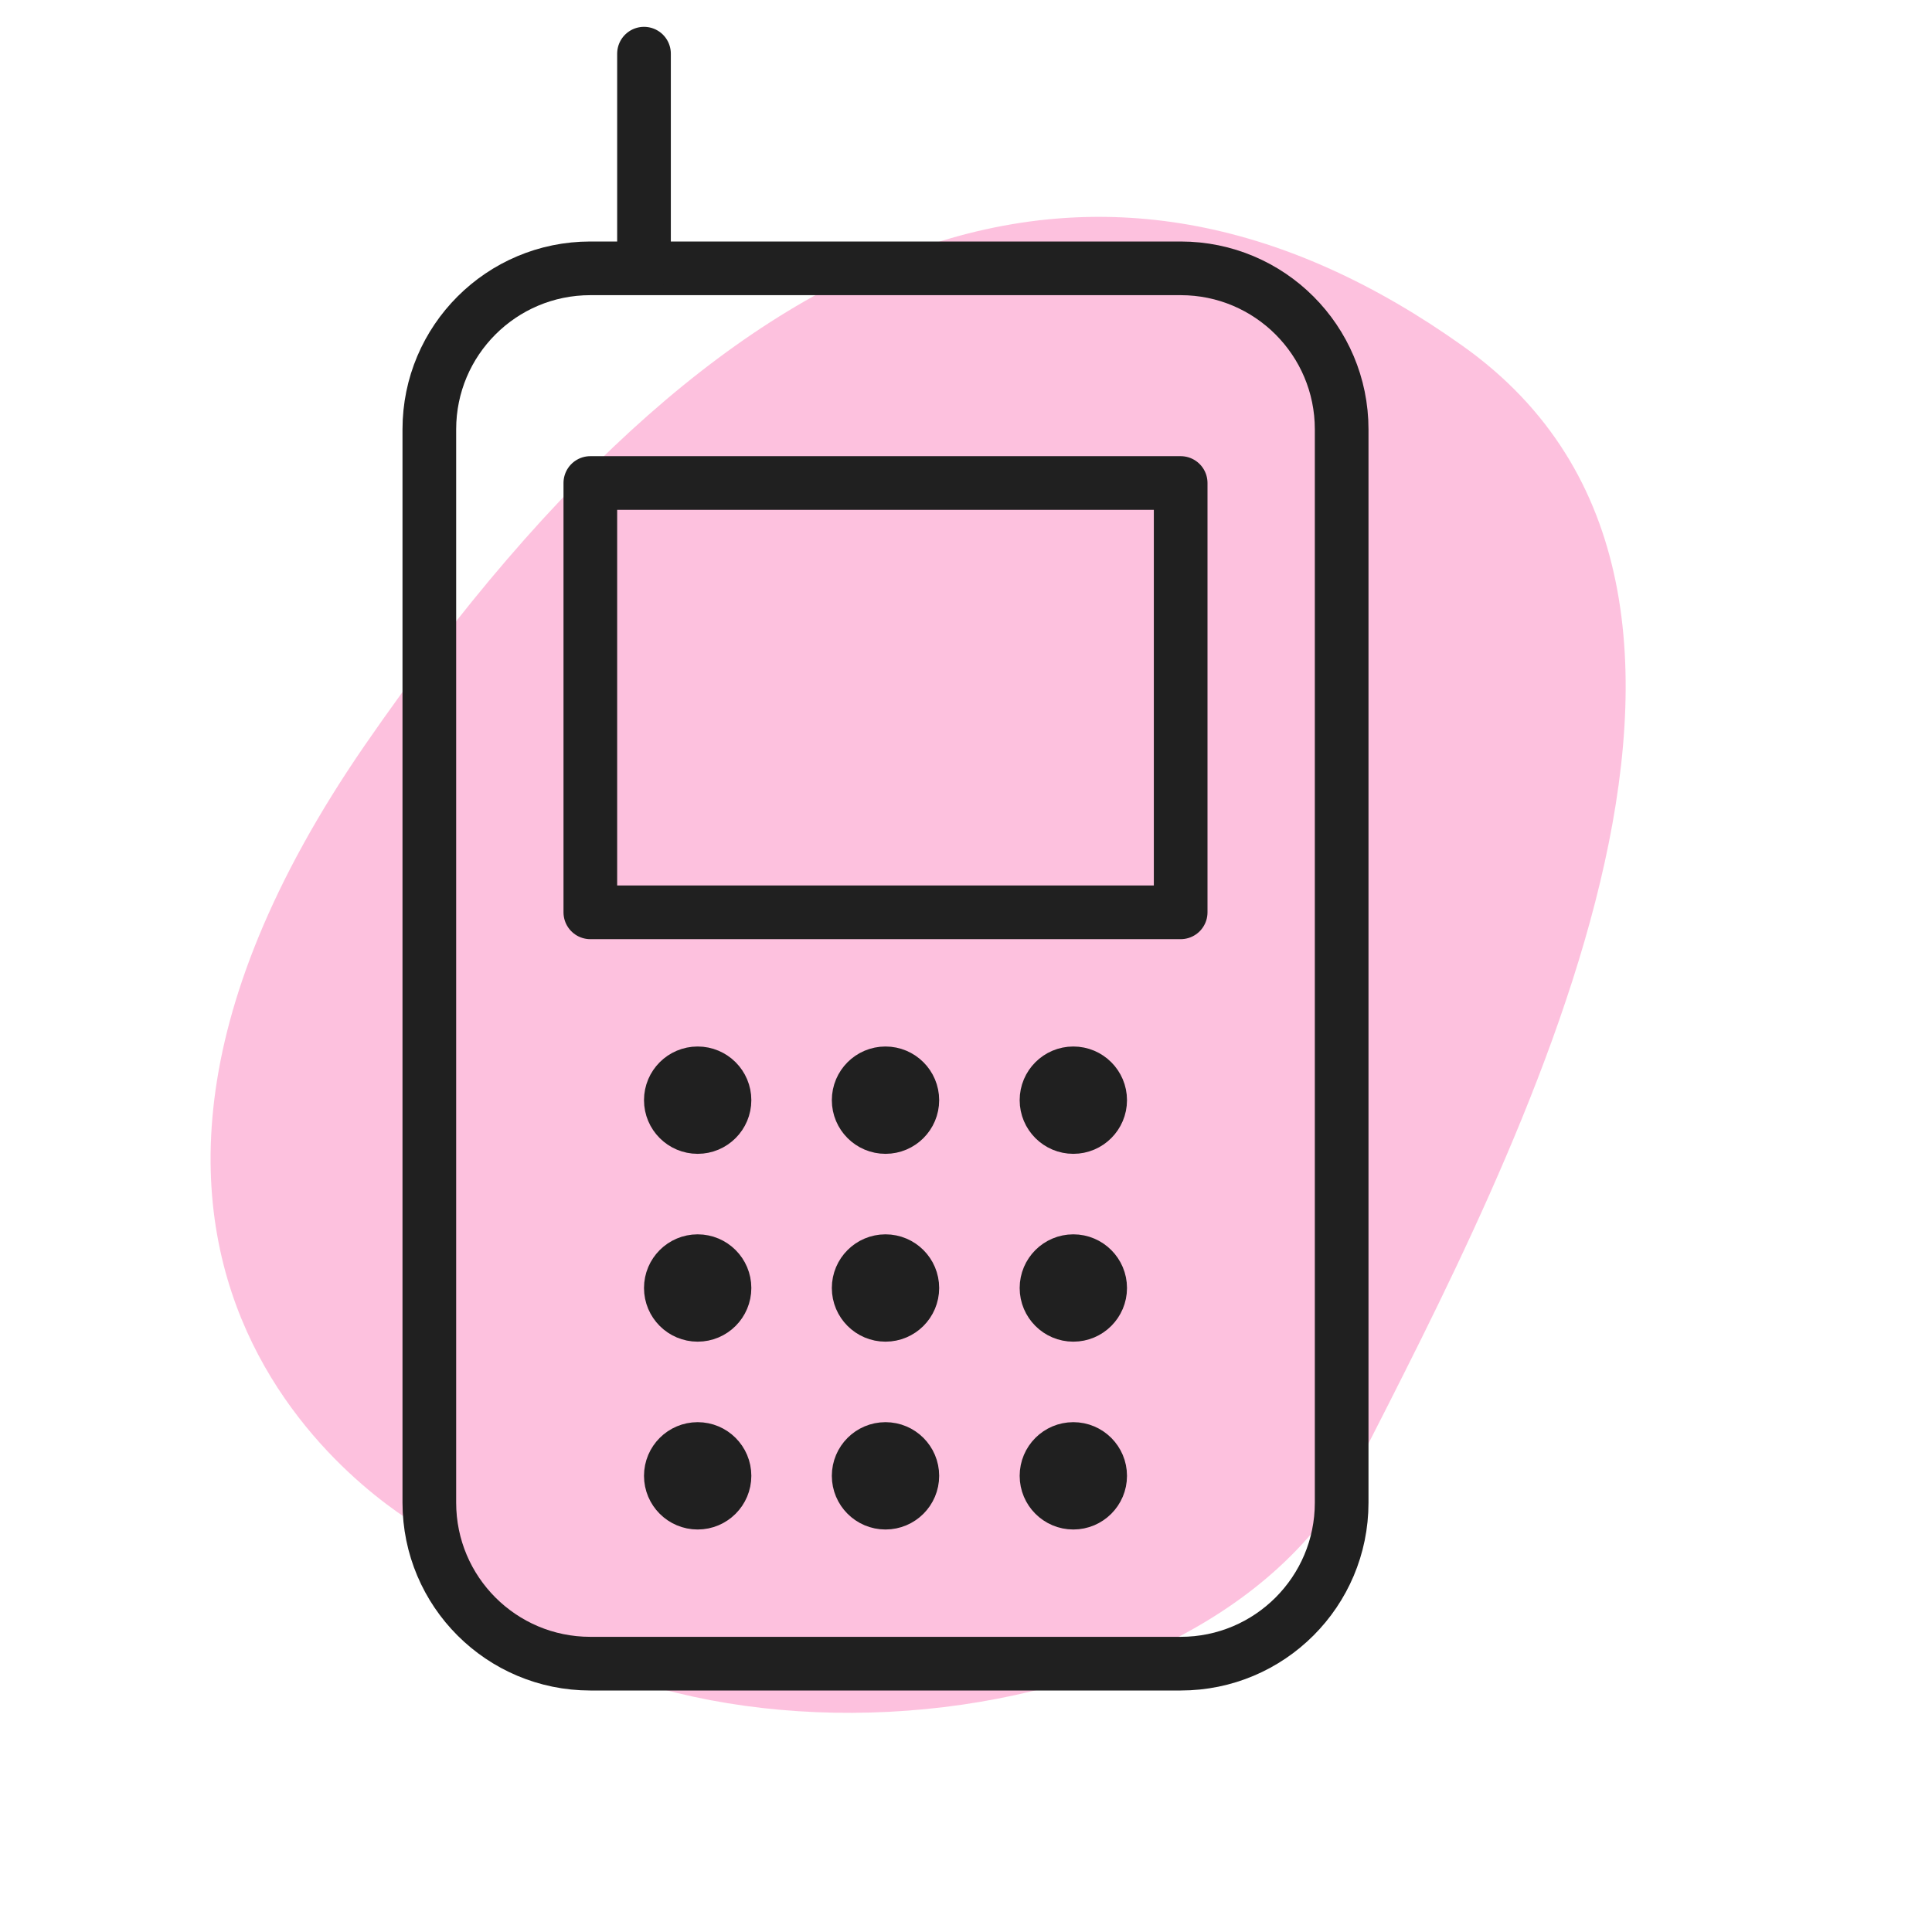
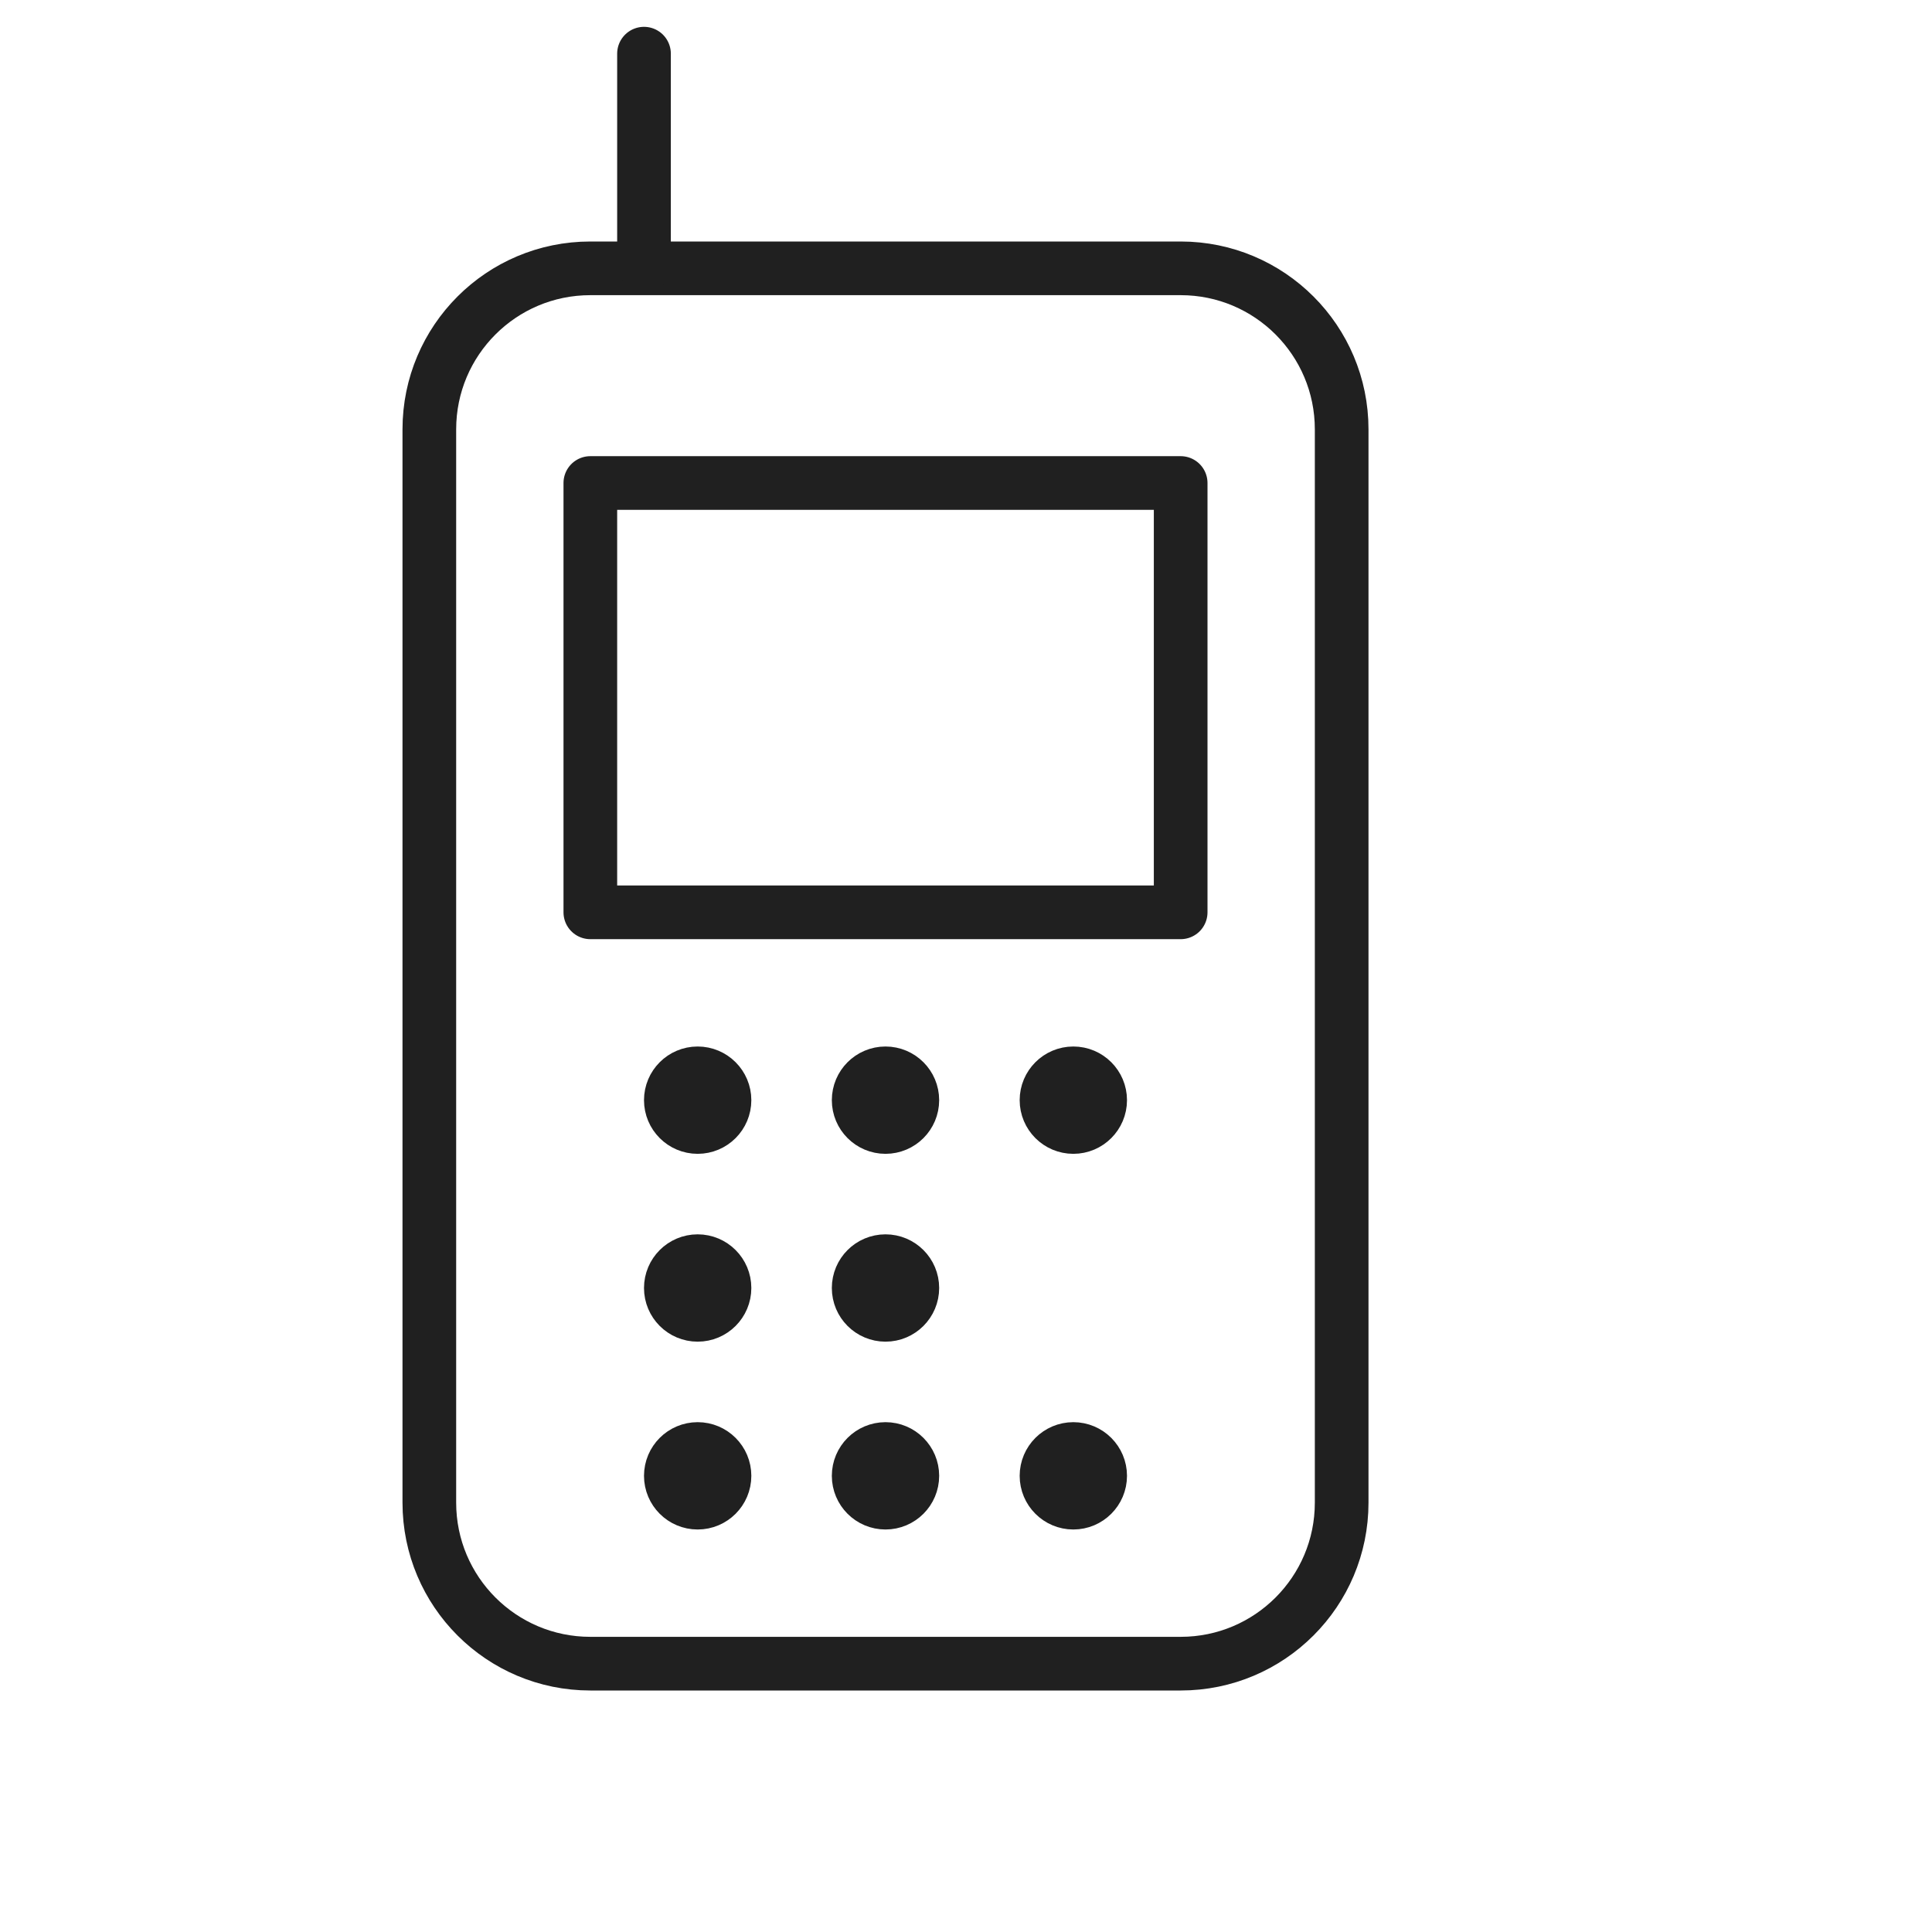
<svg xmlns="http://www.w3.org/2000/svg" width="72" height="72" viewBox="0 0 72 72" fill="none">
  <g clip-path="url(#clip0_1171_50)">
-     <path opacity="0.5" d="M15.809 56.991C21.521 66.74 44.698 66.18 50.588 54.603C56.477 43.026 67.509 22.139 54.518 12.897C41.526 3.654 27.756 7.251 13.611 27.751C-0.533 48.252 15.809 56.991 15.809 56.991Z" fill="#FD84BF" />
-   </g>
-   <path d="M44 10H22C18.686 10 16 12.686 16 16V56C16 59.314 18.686 62 22 62H44C47.314 62 50 59.314 50 56V16C50 12.686 47.314 10 44 10Z" stroke="#202020" stroke-width="2" stroke-miterlimit="10" stroke-linecap="round" stroke-linejoin="round" />
+     </g>
+   <path d="M44 10H22C18.686 10 16 12.686 16 16V56C16 59.314 18.686 62 22 62H44C47.314 62 50 59.314 50 56V16C50 12.686 47.314 10 44 10" stroke="#202020" stroke-width="2" stroke-miterlimit="10" stroke-linecap="round" stroke-linejoin="round" />
  <path d="M22 18H44V34H22V18Z" stroke="#202020" stroke-width="2" stroke-miterlimit="10" stroke-linecap="round" stroke-linejoin="round" />
  <path d="M24 2V9.9" stroke="#202020" stroke-width="2" stroke-miterlimit="10" stroke-linecap="round" stroke-linejoin="round" />
  <path d="M26 42C26.552 42 27 41.552 27 41C27 40.448 26.552 40 26 40C25.448 40 25 40.448 25 41C25 41.552 25.448 42 26 42Z" stroke="#202020" stroke-width="2" stroke-miterlimit="10" stroke-linecap="round" stroke-linejoin="round" />
  <path d="M33 42C33.552 42 34 41.552 34 41C34 40.448 33.552 40 33 40C32.448 40 32 40.448 32 41C32 41.552 32.448 42 33 42Z" stroke="#202020" stroke-width="2" stroke-miterlimit="10" stroke-linecap="round" stroke-linejoin="round" />
  <path d="M40 42C40.552 42 41 41.552 41 41C41 40.448 40.552 40 40 40C39.448 40 39 40.448 39 41C39 41.552 39.448 42 40 42Z" stroke="#202020" stroke-width="2" stroke-miterlimit="10" stroke-linecap="round" stroke-linejoin="round" />
  <path d="M26 49C26.552 49 27 48.552 27 48C27 47.448 26.552 47 26 47C25.448 47 25 47.448 25 48C25 48.552 25.448 49 26 49Z" stroke="#202020" stroke-width="2" stroke-miterlimit="10" stroke-linecap="round" stroke-linejoin="round" />
  <path d="M33 49C33.552 49 34 48.552 34 48C34 47.448 33.552 47 33 47C32.448 47 32 47.448 32 48C32 48.552 32.448 49 33 49Z" stroke="#202020" stroke-width="2" stroke-miterlimit="10" stroke-linecap="round" stroke-linejoin="round" />
-   <path d="M40 49C40.552 49 41 48.552 41 48C41 47.448 40.552 47 40 47C39.448 47 39 47.448 39 48C39 48.552 39.448 49 40 49Z" stroke="#202020" stroke-width="2" stroke-miterlimit="10" stroke-linecap="round" stroke-linejoin="round" />
  <path d="M26 56C26.552 56 27 55.552 27 55C27 54.448 26.552 54 26 54C25.448 54 25 54.448 25 55C25 55.552 25.448 56 26 56Z" stroke="#202020" stroke-width="2" stroke-miterlimit="10" stroke-linecap="round" stroke-linejoin="round" />
  <path d="M33 56C33.552 56 34 55.552 34 55C34 54.448 33.552 54 33 54C32.448 54 32 54.448 32 55C32 55.552 32.448 56 33 56Z" stroke="#202020" stroke-width="2" stroke-miterlimit="10" stroke-linecap="round" stroke-linejoin="round" />
  <path d="M40 56C40.552 56 41 55.552 41 55C41 54.448 40.552 54 40 54C39.448 54 39 54.448 39 55C39 55.552 39.448 56 40 56Z" stroke="#202020" stroke-width="2" stroke-miterlimit="10" stroke-linecap="round" stroke-linejoin="round" />
  <defs>
    <clipPath id="clip0_1171_50">
      <rect width="72" height="72" fill="white" />
    </clipPath>
  </defs>
</svg>